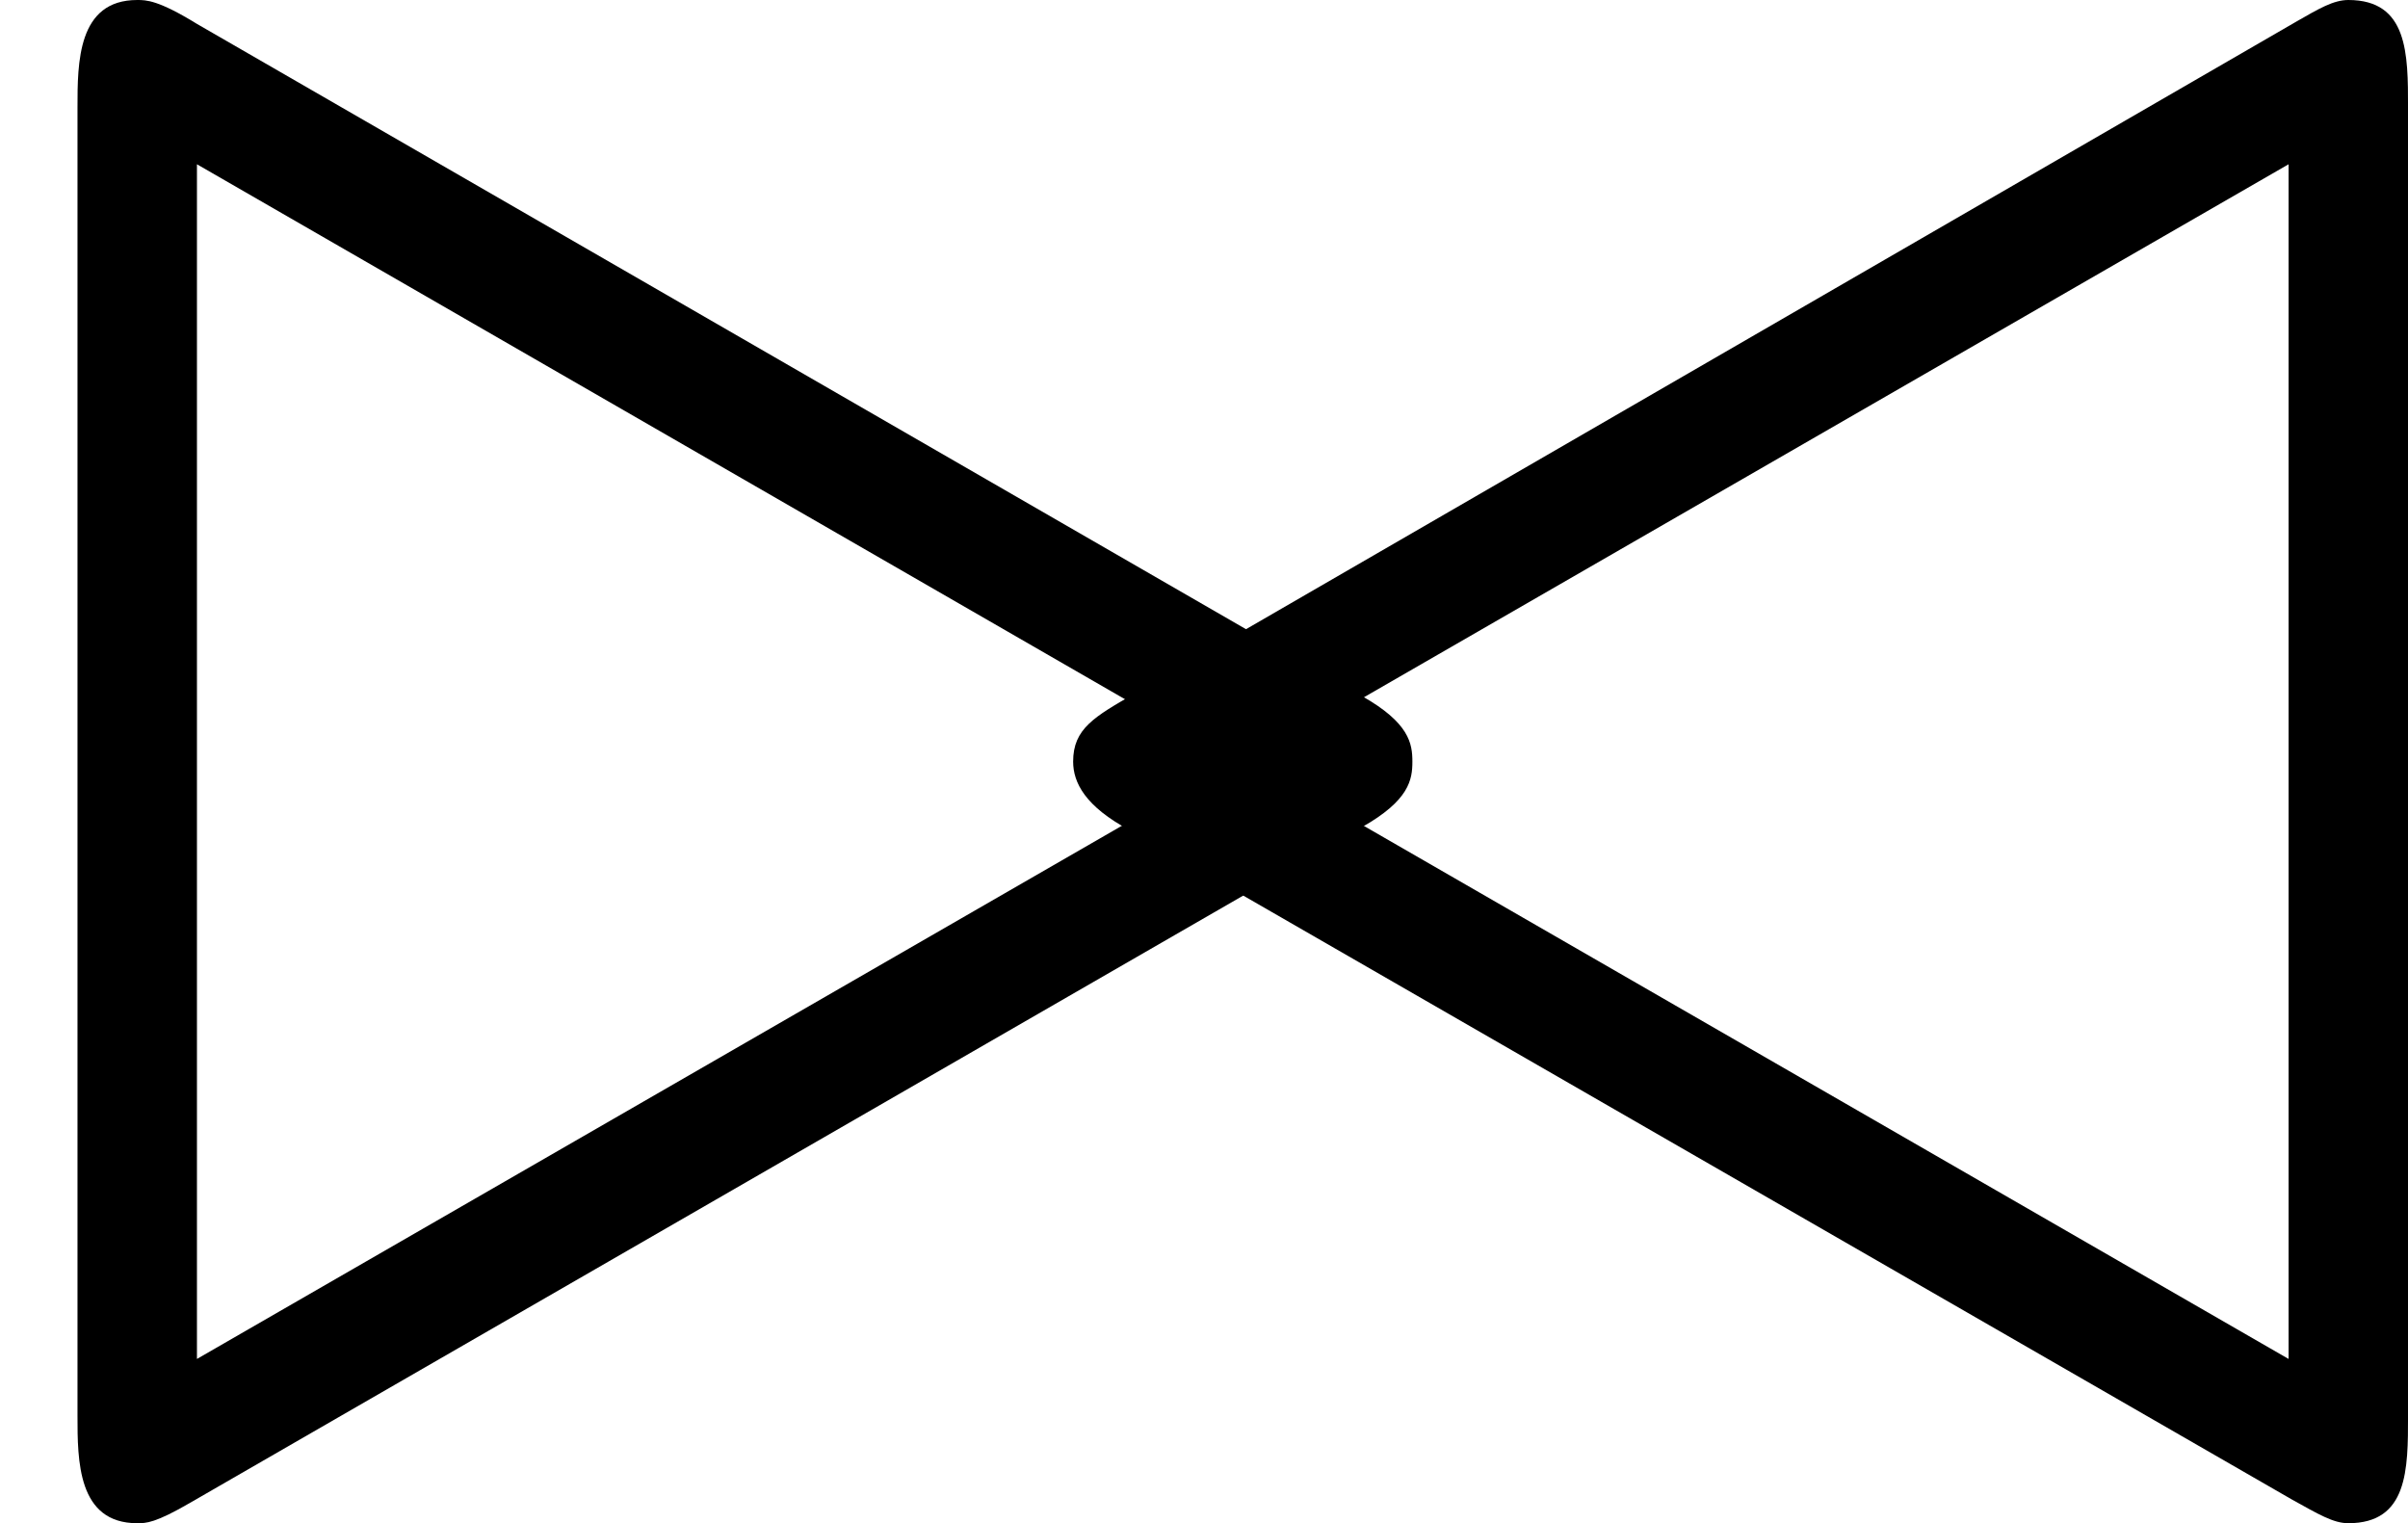
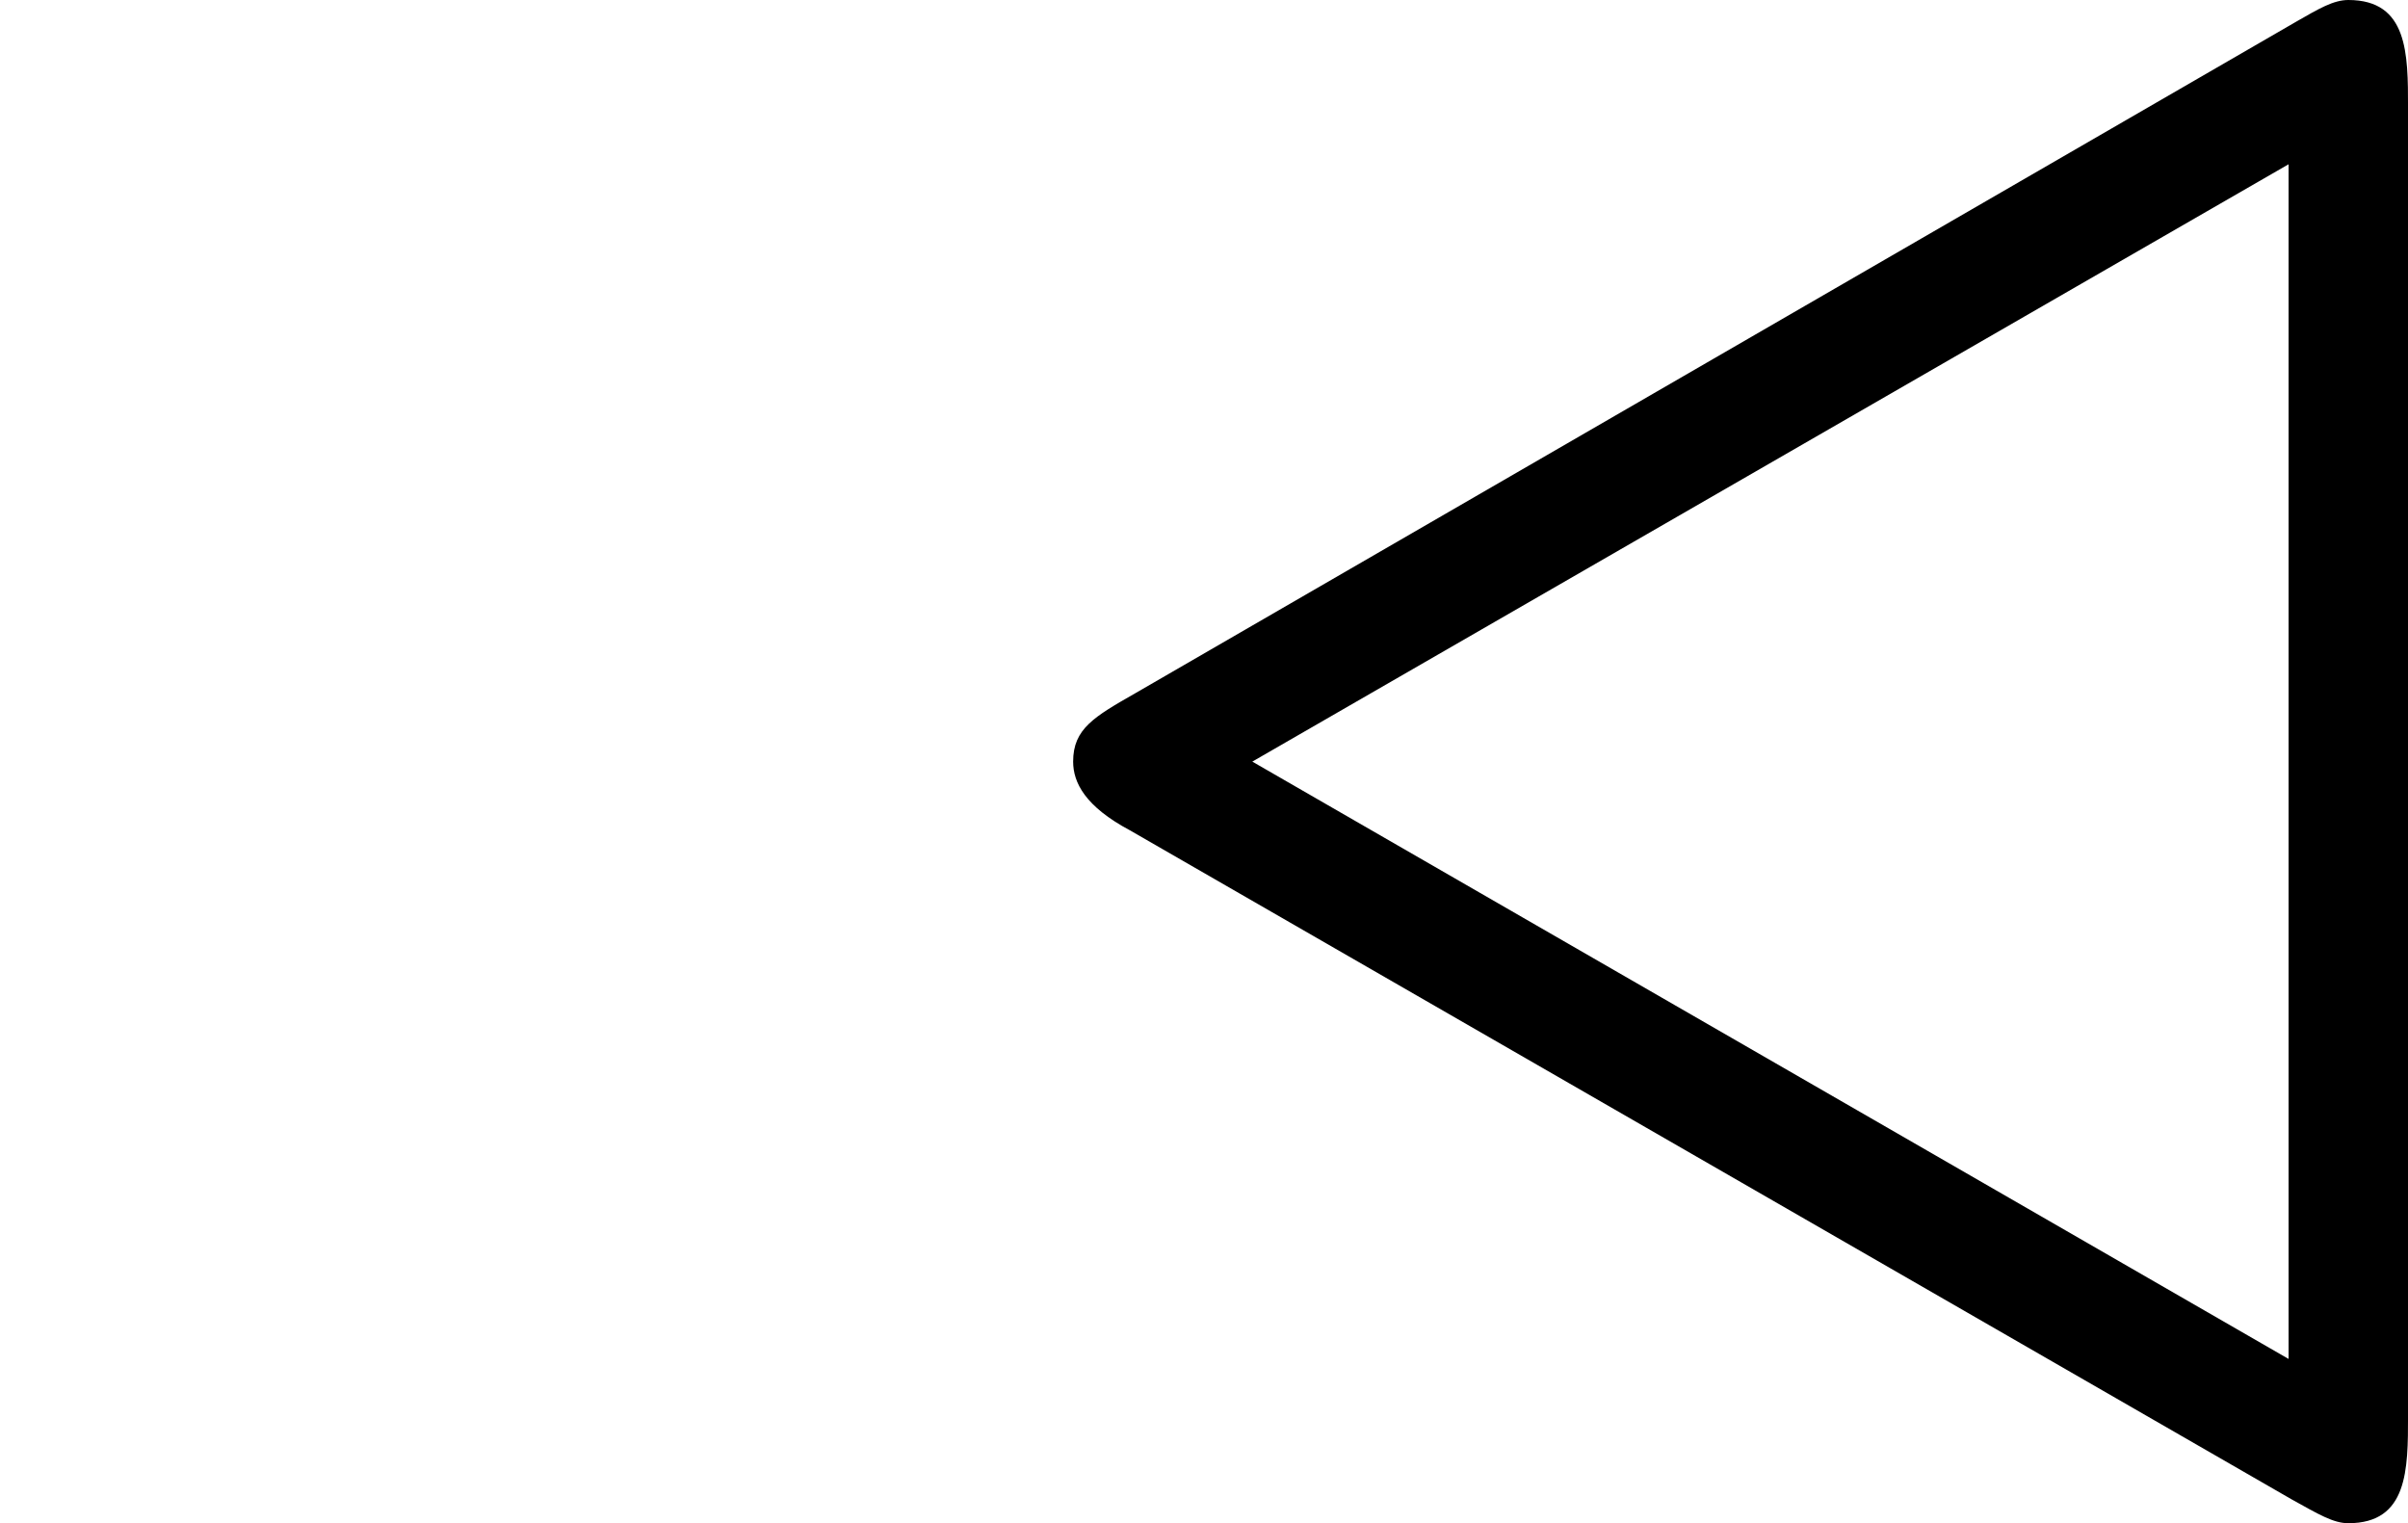
<svg xmlns="http://www.w3.org/2000/svg" xmlns:xlink="http://www.w3.org/1999/xlink" height="102pt" version="1.1" viewBox="4426.67 1694.52 161.268 102" width="161.268pt">
  <defs>
-     <path d="M4.56 -2.28C4.72 -2.37 4.73 -2.44 4.73 -2.5S4.72 -2.63 4.56 -2.72L0.66 -4.97C0.53 -5.05 0.49 -5.05 0.46 -5.05C0.26 -5.05 0.26 -4.84 0.26 -4.69V-0.31C0.26 -0.16 0.26 0.05 0.46 0.05C0.49 0.05 0.52 0.05 0.64 -0.02L4.56 -2.28ZM4.13 -2.5L0.66 -0.5V-4.5L4.13 -2.5Z" id="g0-46" />
    <path d="M0.47 -2.73C0.33 -2.65 0.26 -2.61 0.26 -2.5C0.26 -2.43 0.3 -2.35 0.45 -2.27L4.34 -0.03C4.43 0.02 4.48 0.05 4.53 0.05C4.73 0.05 4.73 -0.13 4.73 -0.31V-4.69C4.73 -4.87 4.73 -5.05 4.53 -5.05C4.48 -5.05 4.43 -5.02 4.36 -4.98L0.47 -2.73ZM0.86 -2.5L4.33 -4.5V-0.5L0.86 -2.5Z" id="g0-47" />
  </defs>
  <g id="page1" transform="matrix(20 0 0 20 0 0)">
    <use x="221.333" xlink:href="#g0-46" y="89.776" />
    <use x="224.667" xlink:href="#g0-47" y="89.776" />
  </g>
</svg>